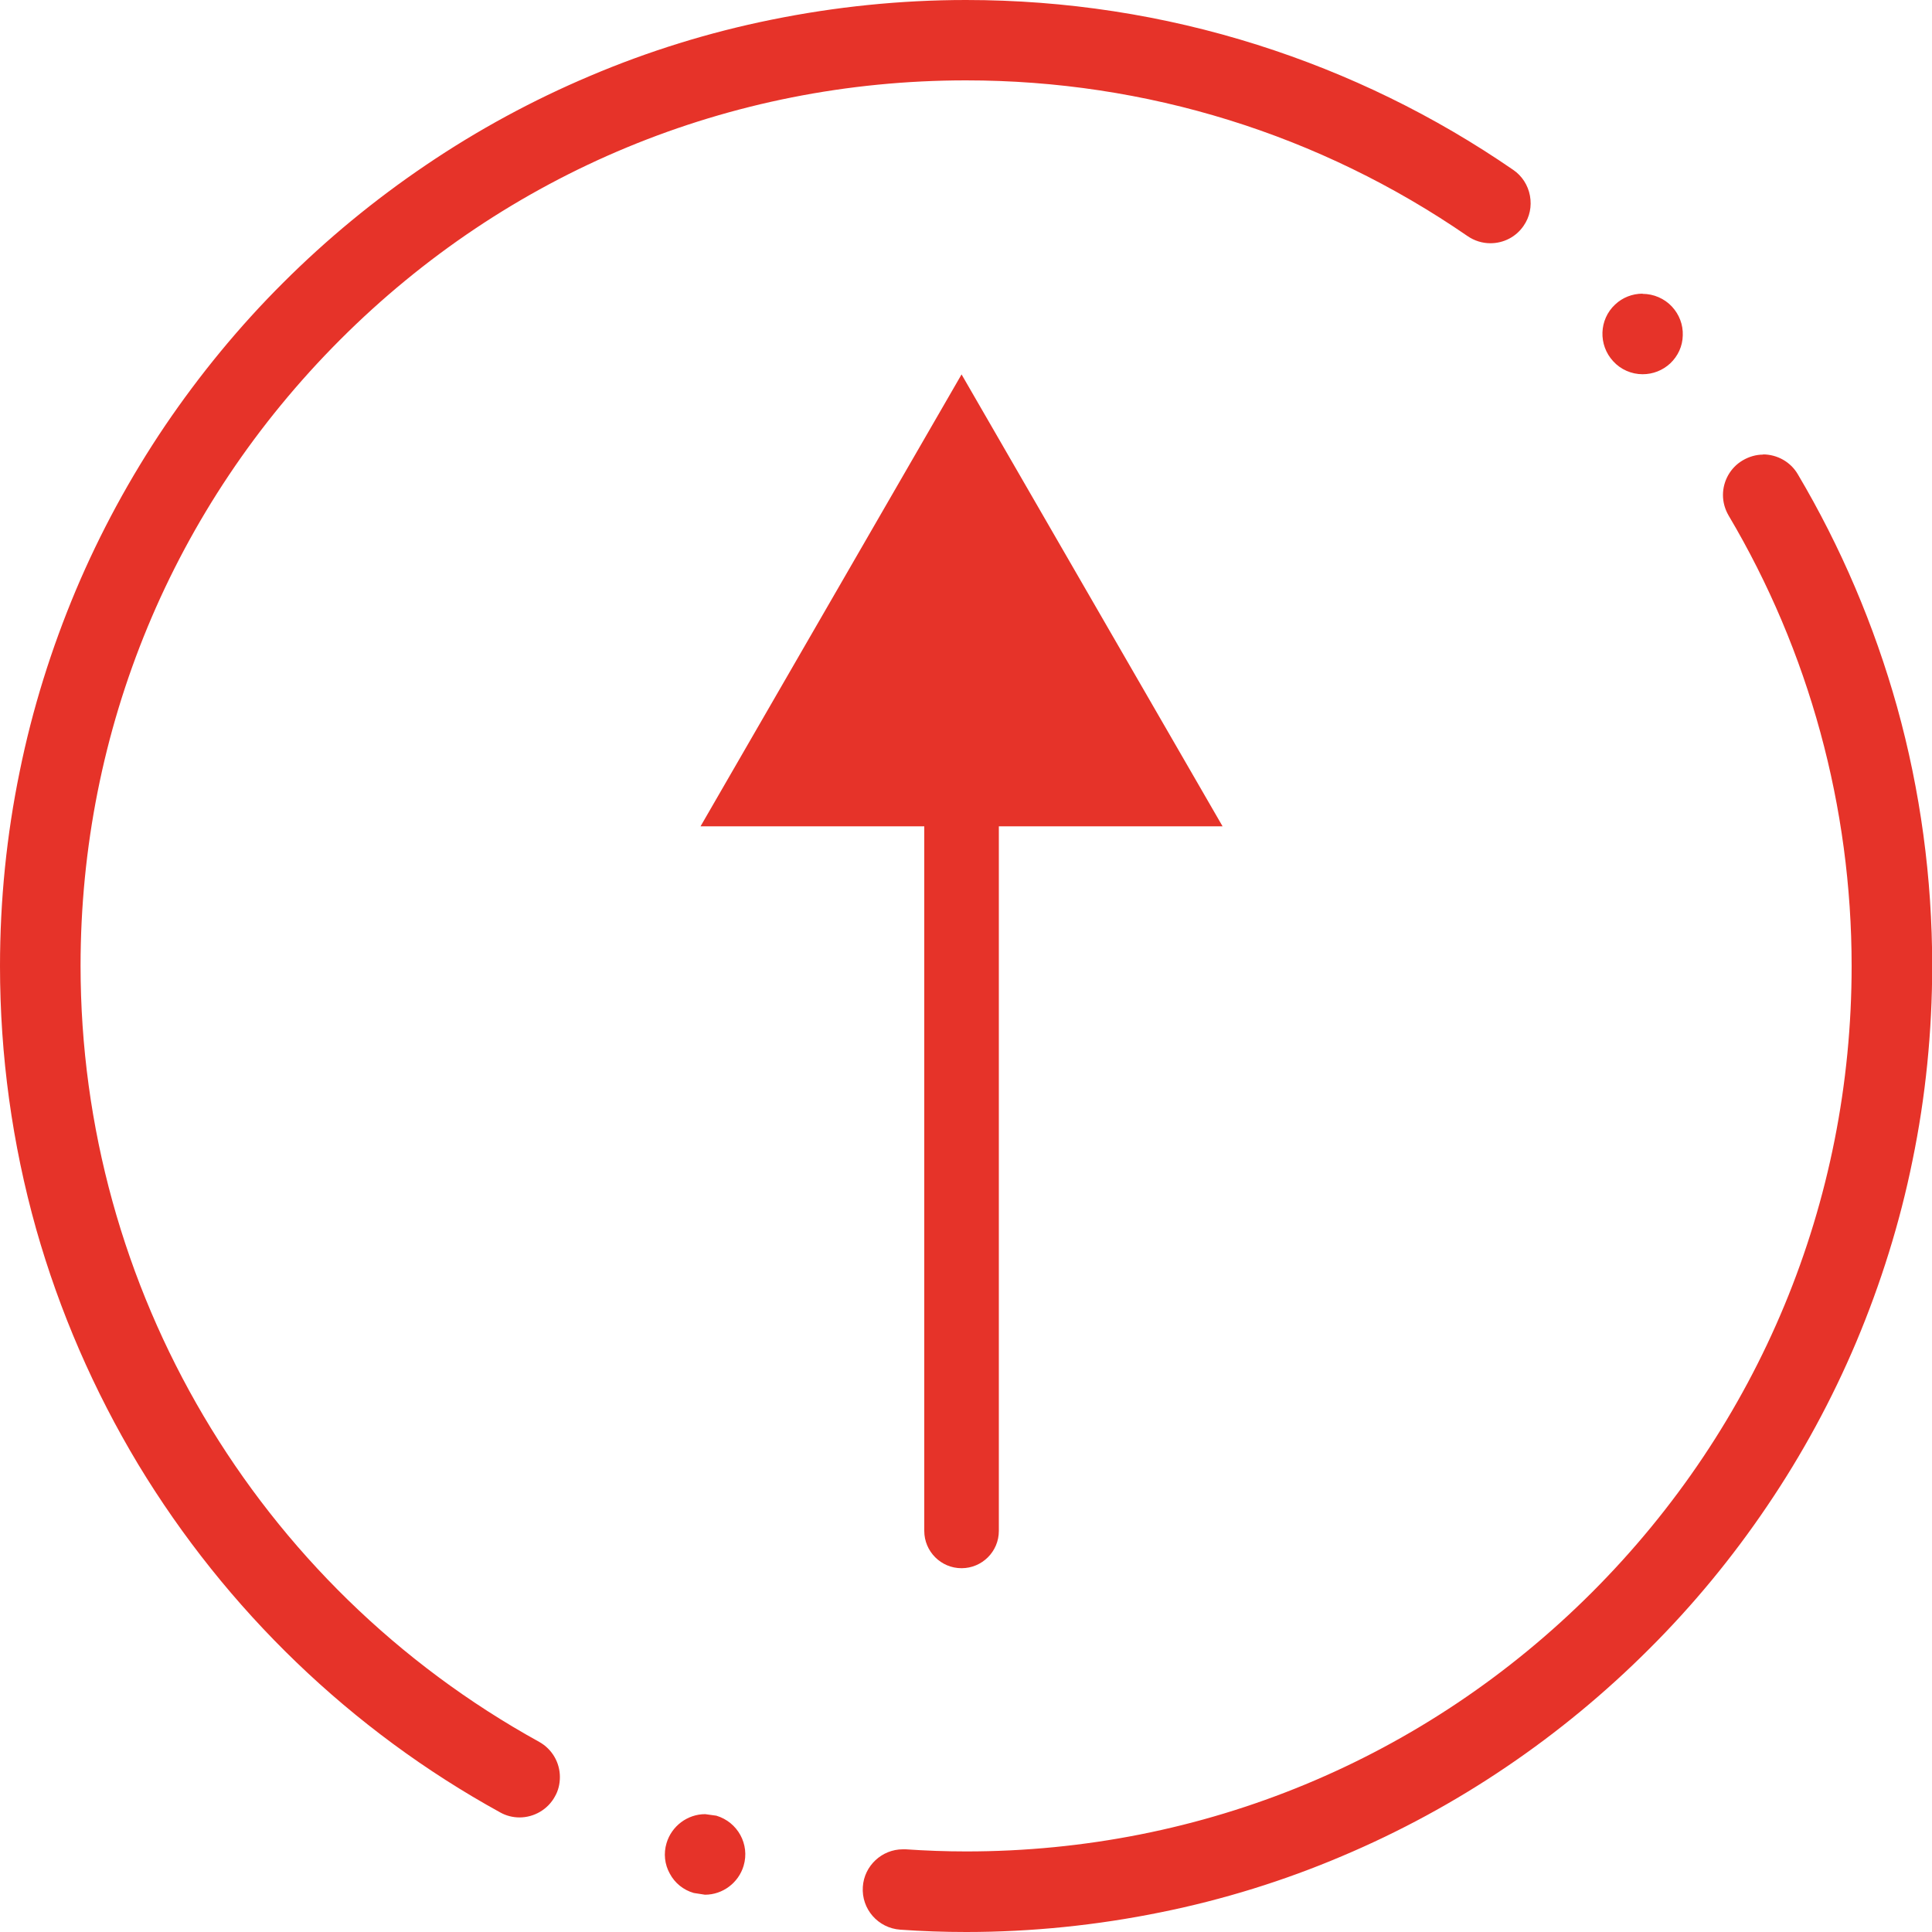
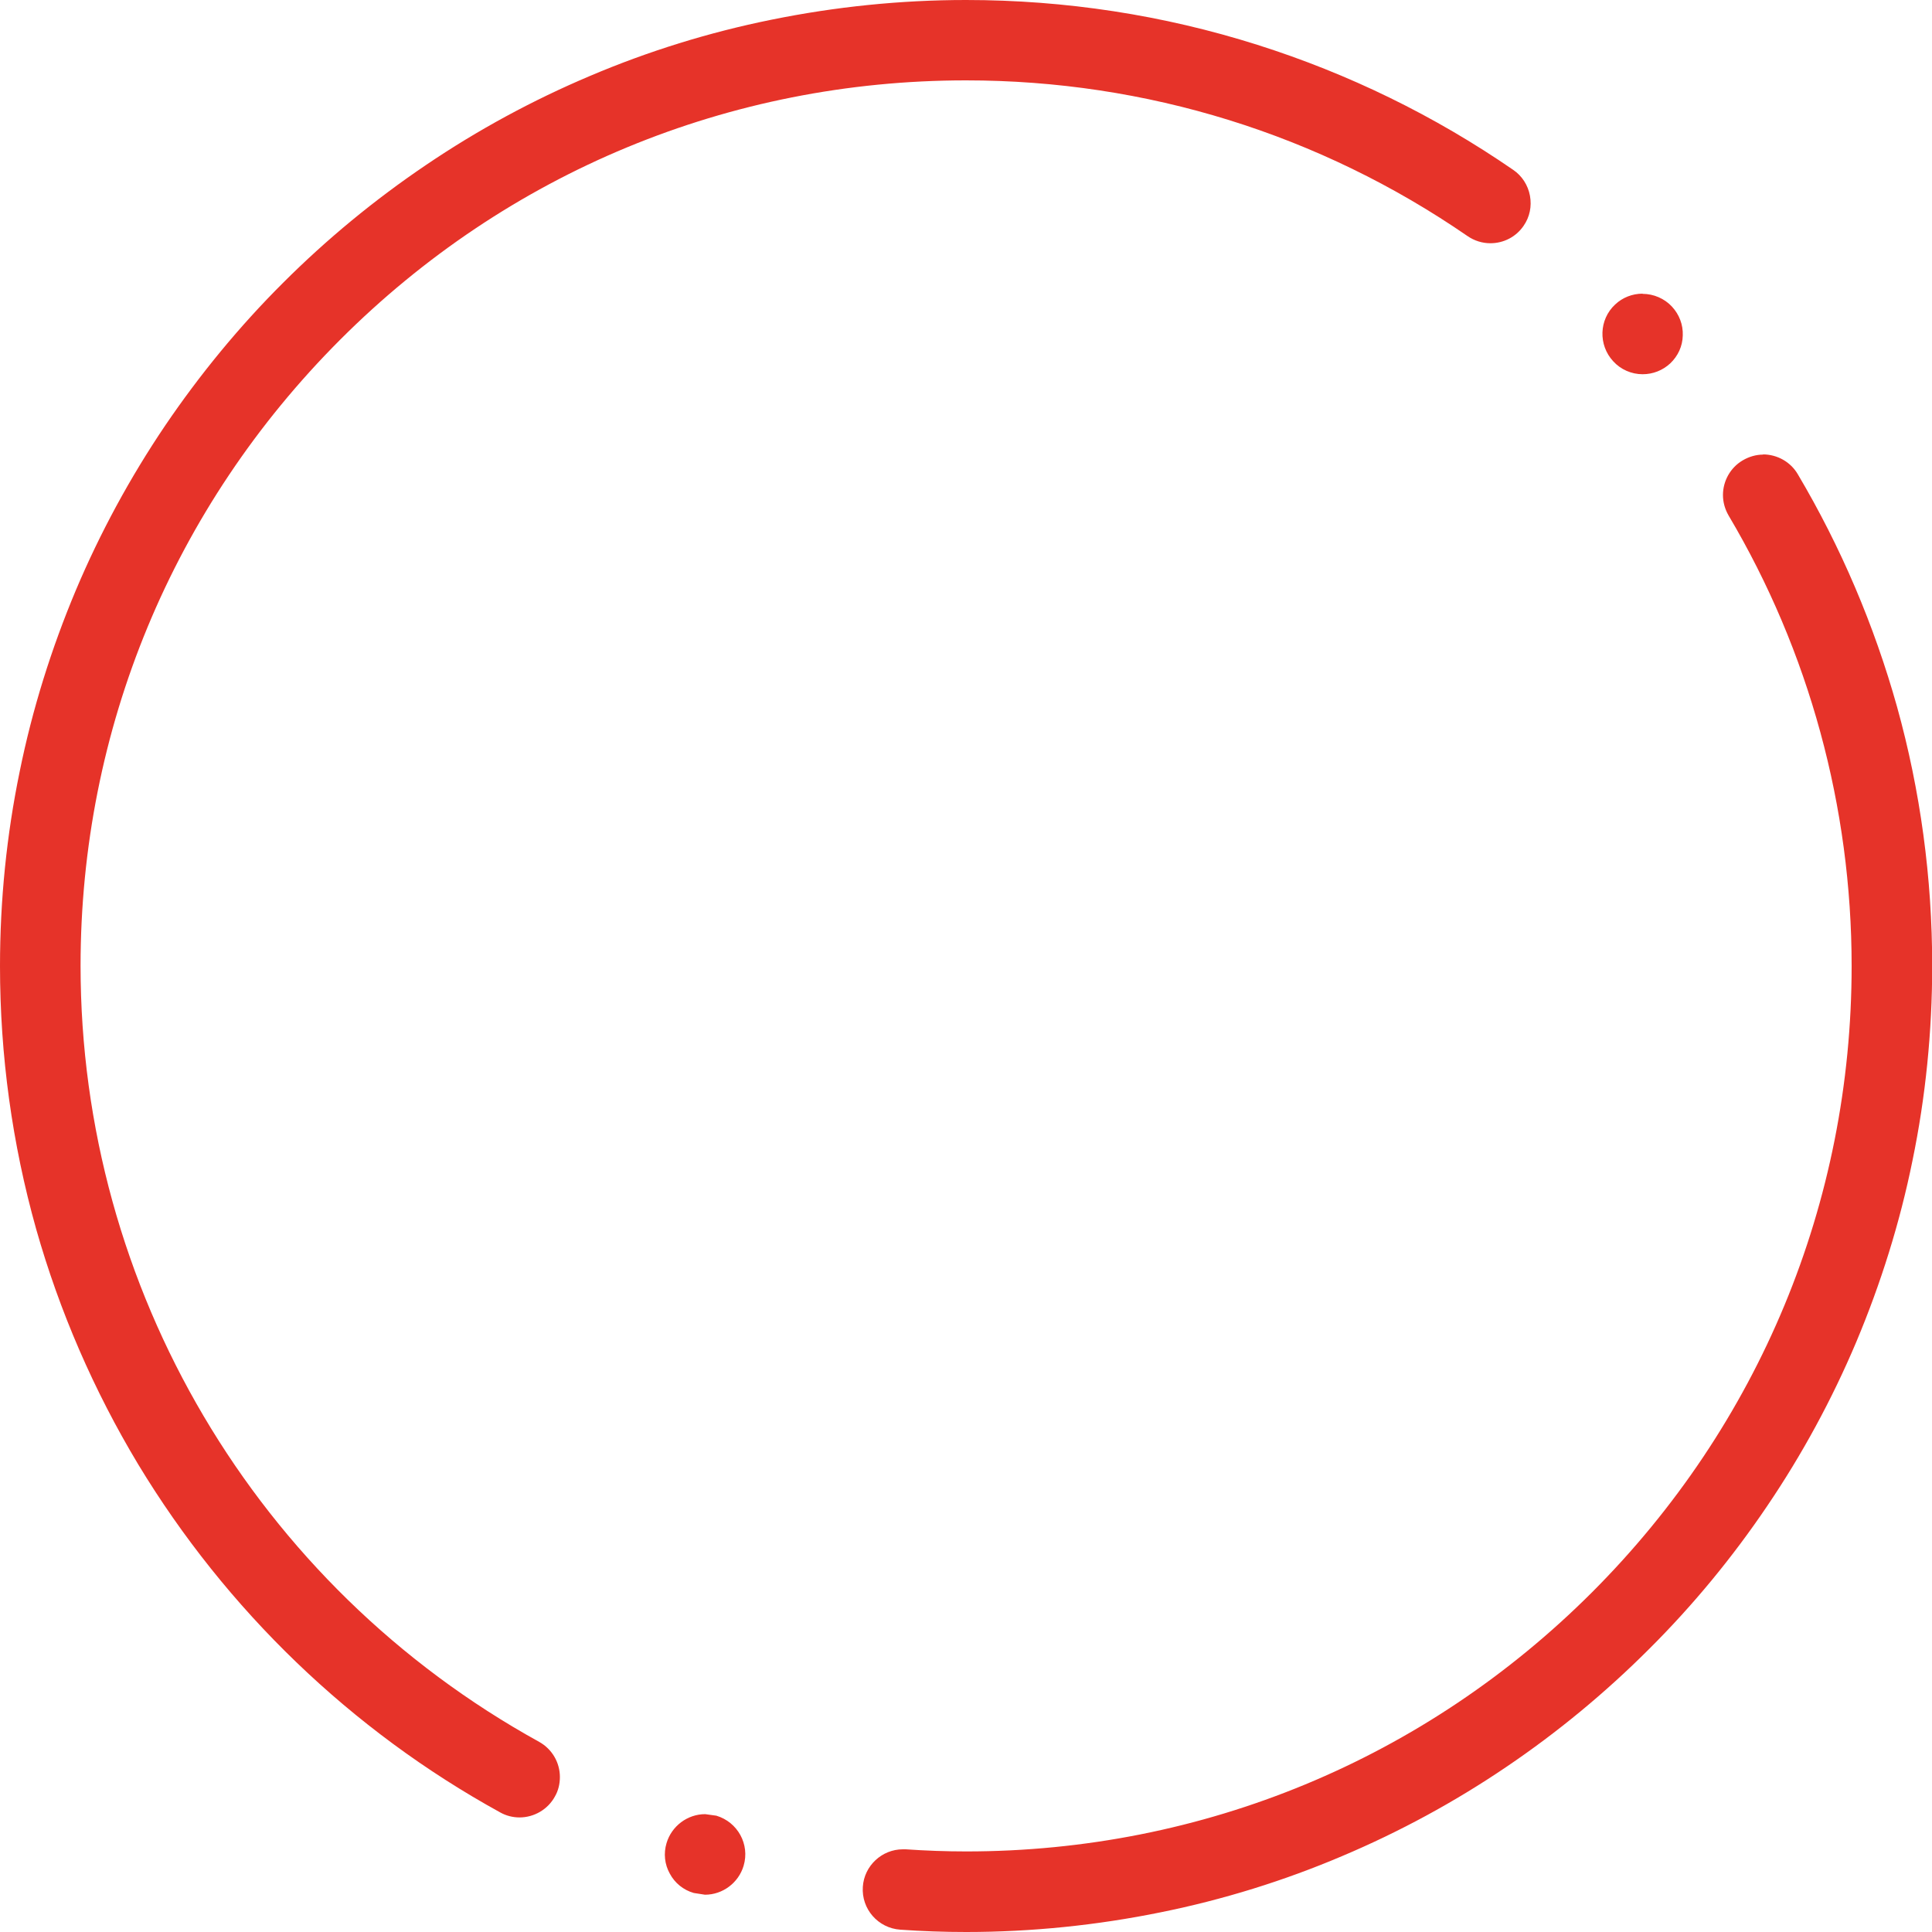
<svg xmlns="http://www.w3.org/2000/svg" id="Calque_1" viewBox="0 0 100 100">
  <defs>
    <style>.cls-1{fill:#e63329;stroke-width:0px;}</style>
  </defs>
  <path class="cls-1" d="M50,0h0c5.14,0,10.22.78,15.08,2.32,4.71,1.49,9.16,3.66,13.24,6.47.46.31.77.8.87,1.34.1.55-.01,1.1-.33,1.56-.39.57-1.03.9-1.72.9-.42,0-.83-.13-1.18-.37-7.65-5.27-16.63-8.06-25.96-8.06-12.24,0-23.75,4.77-32.4,13.43-8.65,8.66-13.43,20.17-13.43,32.4,0,16.7,9.09,32.09,23.74,40.17.66.37,1.07,1.06,1.07,1.82,0,.35-.08.7-.26,1.01-.36.66-1.07,1.08-1.83,1.08-.35,0-.7-.09-1-.26-7.71-4.24-14.18-10.48-18.74-18.02-2.29-3.81-4.07-7.91-5.28-12.18C.63,59.2,0,54.63,0,50c0-3.39.34-6.78,1.02-10.07.65-3.21,1.64-6.37,2.91-9.39,1.25-2.96,2.8-5.82,4.61-8.5,1.79-2.64,3.84-5.14,6.11-7.4,2.26-2.26,4.75-4.31,7.4-6.1,2.67-1.81,5.53-3.36,8.49-4.61,3.01-1.28,6.17-2.26,9.39-2.91,3.29-.67,6.68-1.02,10.07-1.02M85.02,15.21c.57,0,1.13.24,1.52.66.38.41.58.94.56,1.49-.01.56-.25,1.07-.65,1.45-.39.36-.89.56-1.43.56-.57,0-1.13-.24-1.52-.67-.78-.84-.74-2.16.1-2.94.38-.36.89-.56,1.42-.56M91.25,23.52h0c.74,0,1.43.39,1.8,1.02,2.24,3.78,3.96,7.83,5.14,12.04,1.21,4.35,1.82,8.86,1.82,13.41,0,3.39-.34,6.79-1.02,10.08-.65,3.21-1.64,6.37-2.91,9.39-1.25,2.96-2.8,5.82-4.61,8.49-1.79,2.65-3.84,5.14-6.11,7.4-2.26,2.26-4.75,4.32-7.4,6.11-2.67,1.81-5.53,3.36-8.49,4.61-3.01,1.28-6.17,2.26-9.39,2.91-3.29.67-6.68,1.02-10.07,1.02-1.14,0-2.28-.04-3.41-.12-1.15-.08-2.02-1.07-1.94-2.22.07-1.09.99-1.94,2.07-1.94h.15c1.03.07,2.08.11,3.13.11,12.24,0,23.75-4.77,32.4-13.42,8.65-8.66,13.43-20.17,13.43-32.41,0-8.22-2.2-16.29-6.37-23.32h0c-.19-.33-.29-.69-.29-1.06,0-.73.39-1.42,1.02-1.79.32-.19.69-.3,1.06-.3M36.5,93.9l.58.08c1.1.33,1.74,1.48,1.41,2.59-.26.88-1.08,1.5-2,1.5l-.58-.09c-.53-.15-.98-.51-1.24-1-.27-.48-.33-1.05-.17-1.58.26-.88,1.08-1.5,2-1.5" />
-   <path class="cls-1" d="M49.77,81.17c-1.07,0-1.93-.87-1.93-1.93v-40.41c0-1.07.87-1.93,1.93-1.93s1.93.87,1.93,1.93v40.41c0,1.07-.87,1.93-1.93,1.93Z" />
-   <polygon class="cls-1" points="63.28 42.77 49.77 19.38 36.26 42.77 63.28 42.77" />
</svg>